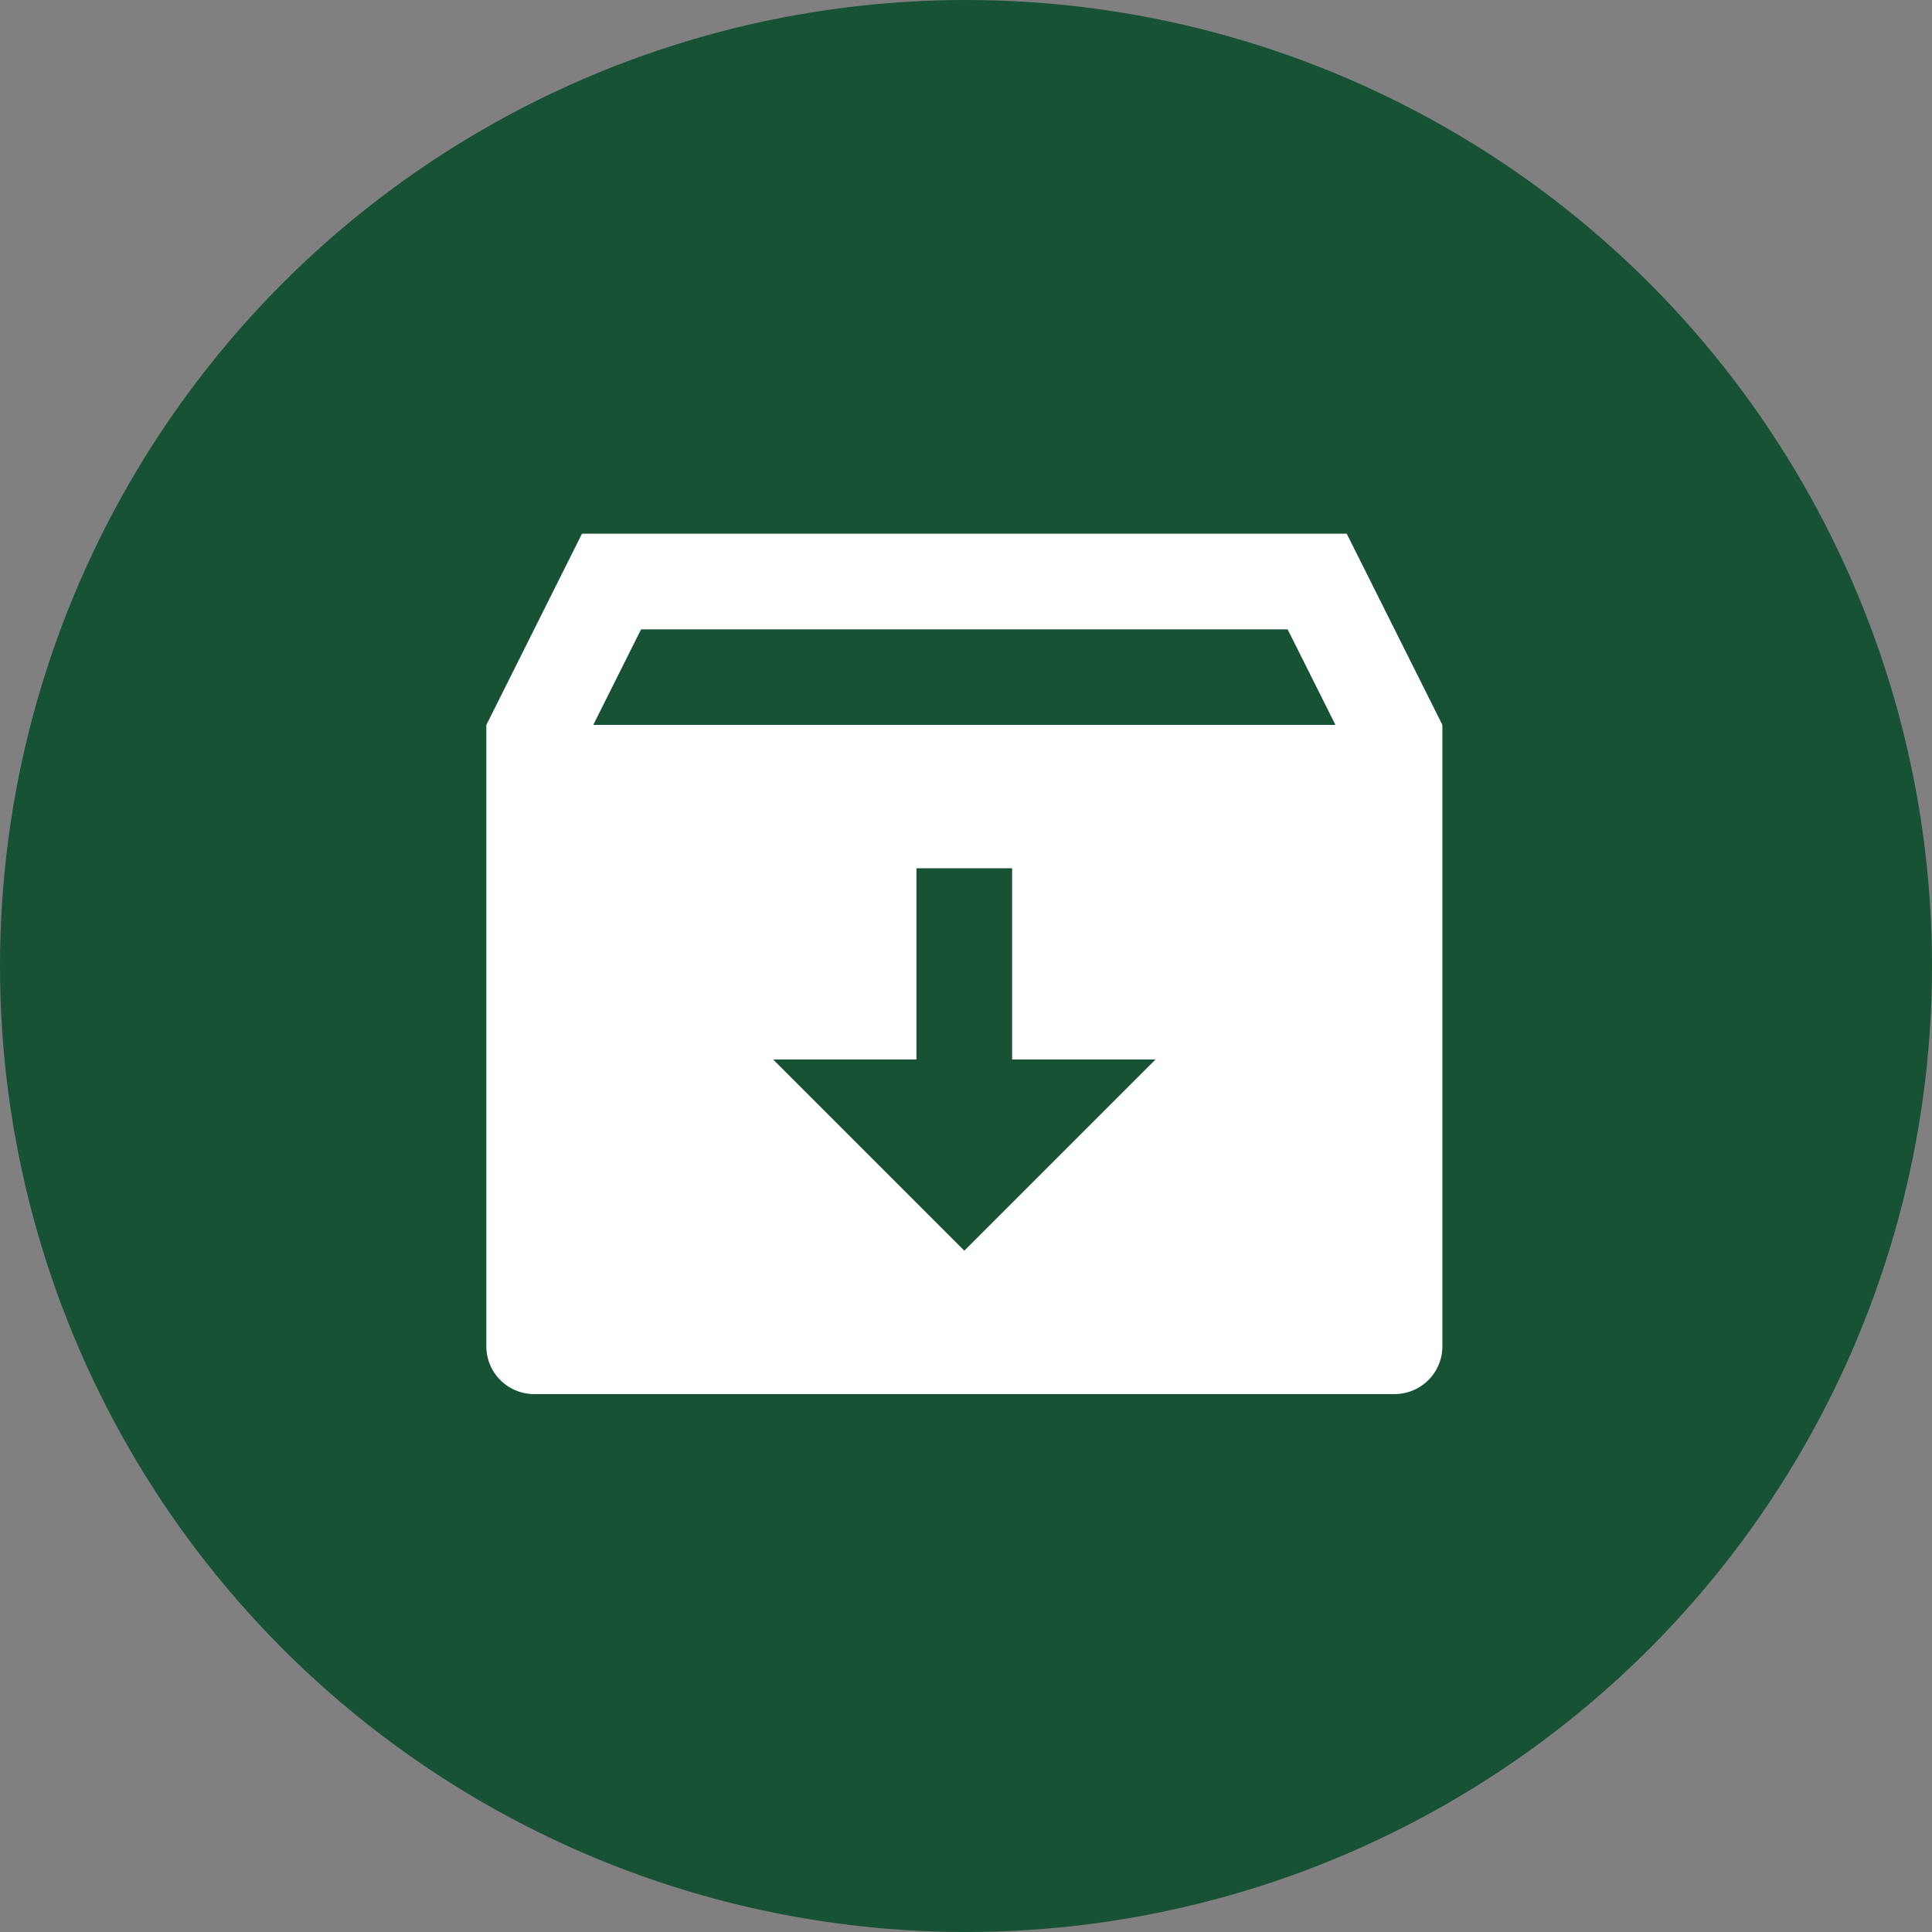
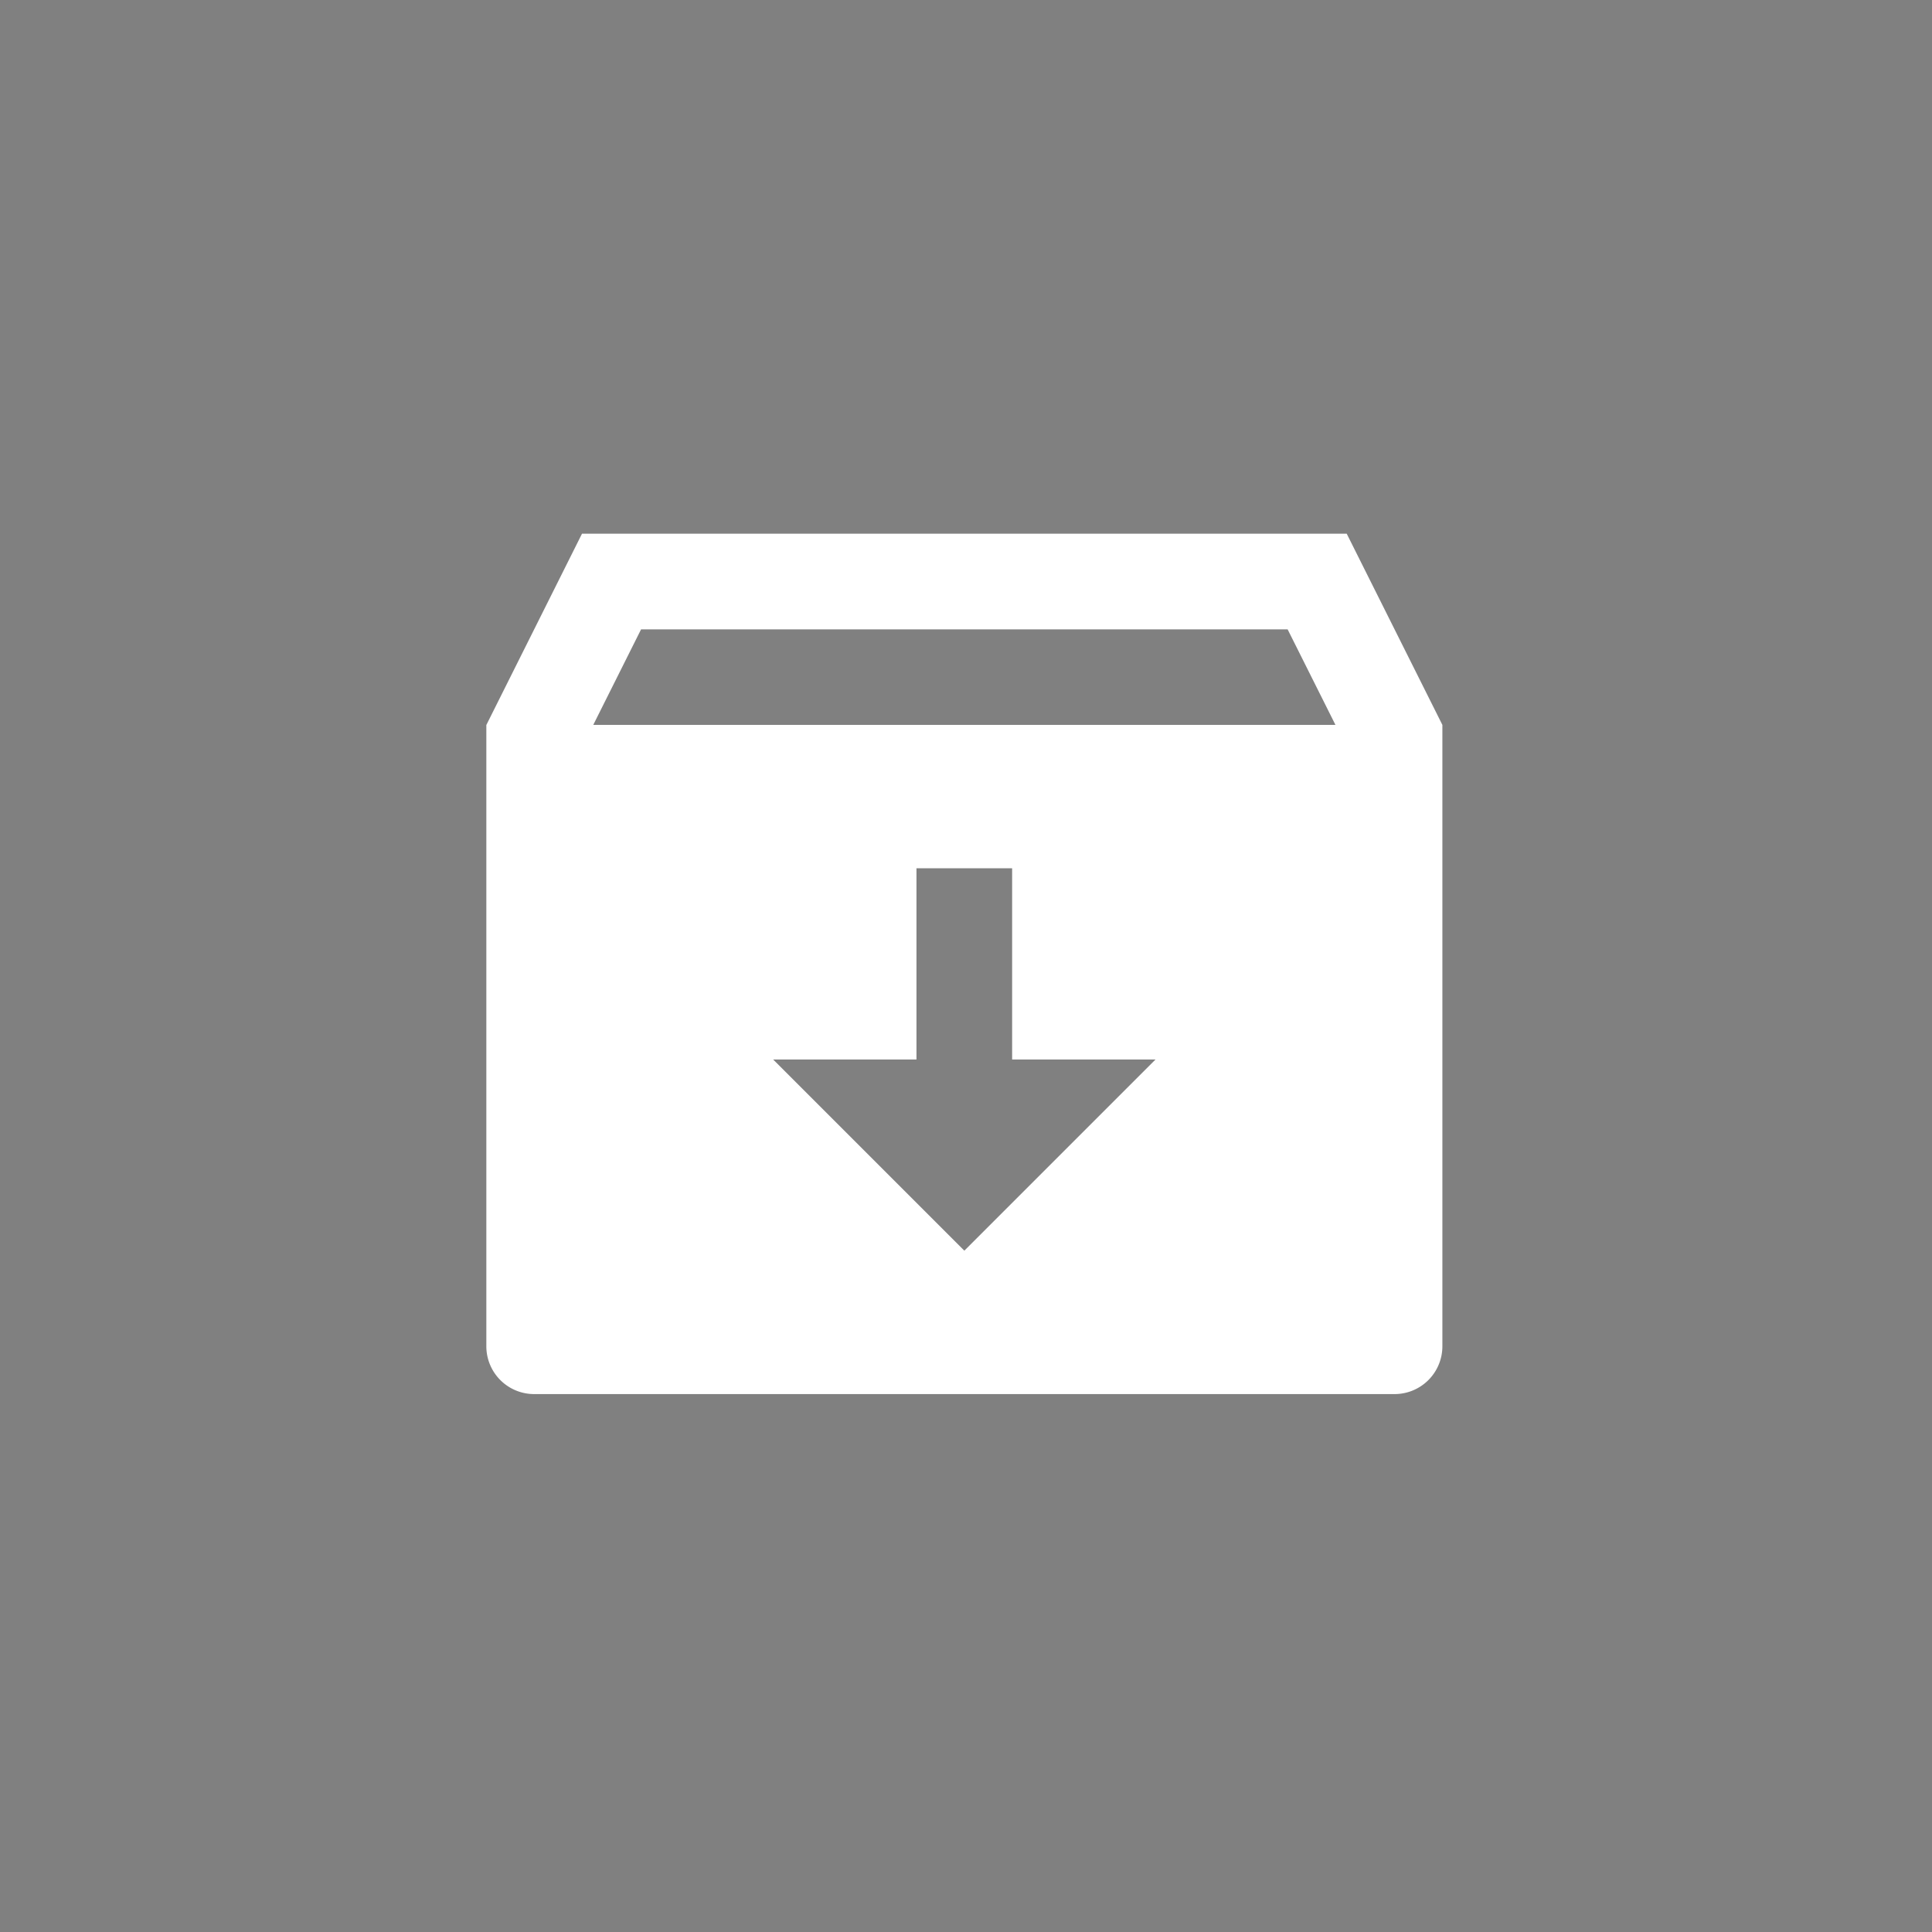
<svg xmlns="http://www.w3.org/2000/svg" width="103" height="103" viewBox="0 0 103 103">
  <rect x="0" y="0" width="103" height="103" fill="#808080" stroke="none" />
  <g id="archieve" transform="translate(0.218 0.195)">
-     <circle id="Ellipse_80" data-name="Ellipse 80" cx="51.5" cy="51.5" r="51.5" transform="translate(-0.218 -0.195)" fill="#165233" />
    <g id="archive" transform="translate(20.613 20.613)">
-       <path id="Path_74" data-name="Path 74" d="M0,0H61.159V61.159H0Z" fill="none" />
      <path id="Path_75" data-name="Path 75" d="M7.1,3H47.869l5.1,10.193V46.321a2.548,2.548,0,0,1-2.548,2.548H4.548A2.548,2.548,0,0,1,2,46.321V13.2ZM30.031,31.031V20.838h-5.1V31.031H17.29L27.483,41.224,37.676,31.031ZM47.268,13.193,44.719,8.1H10.249L7.7,13.193Z" transform="translate(3.097 4.645)" fill="#fff" />
    </g>
  </g>
</svg>